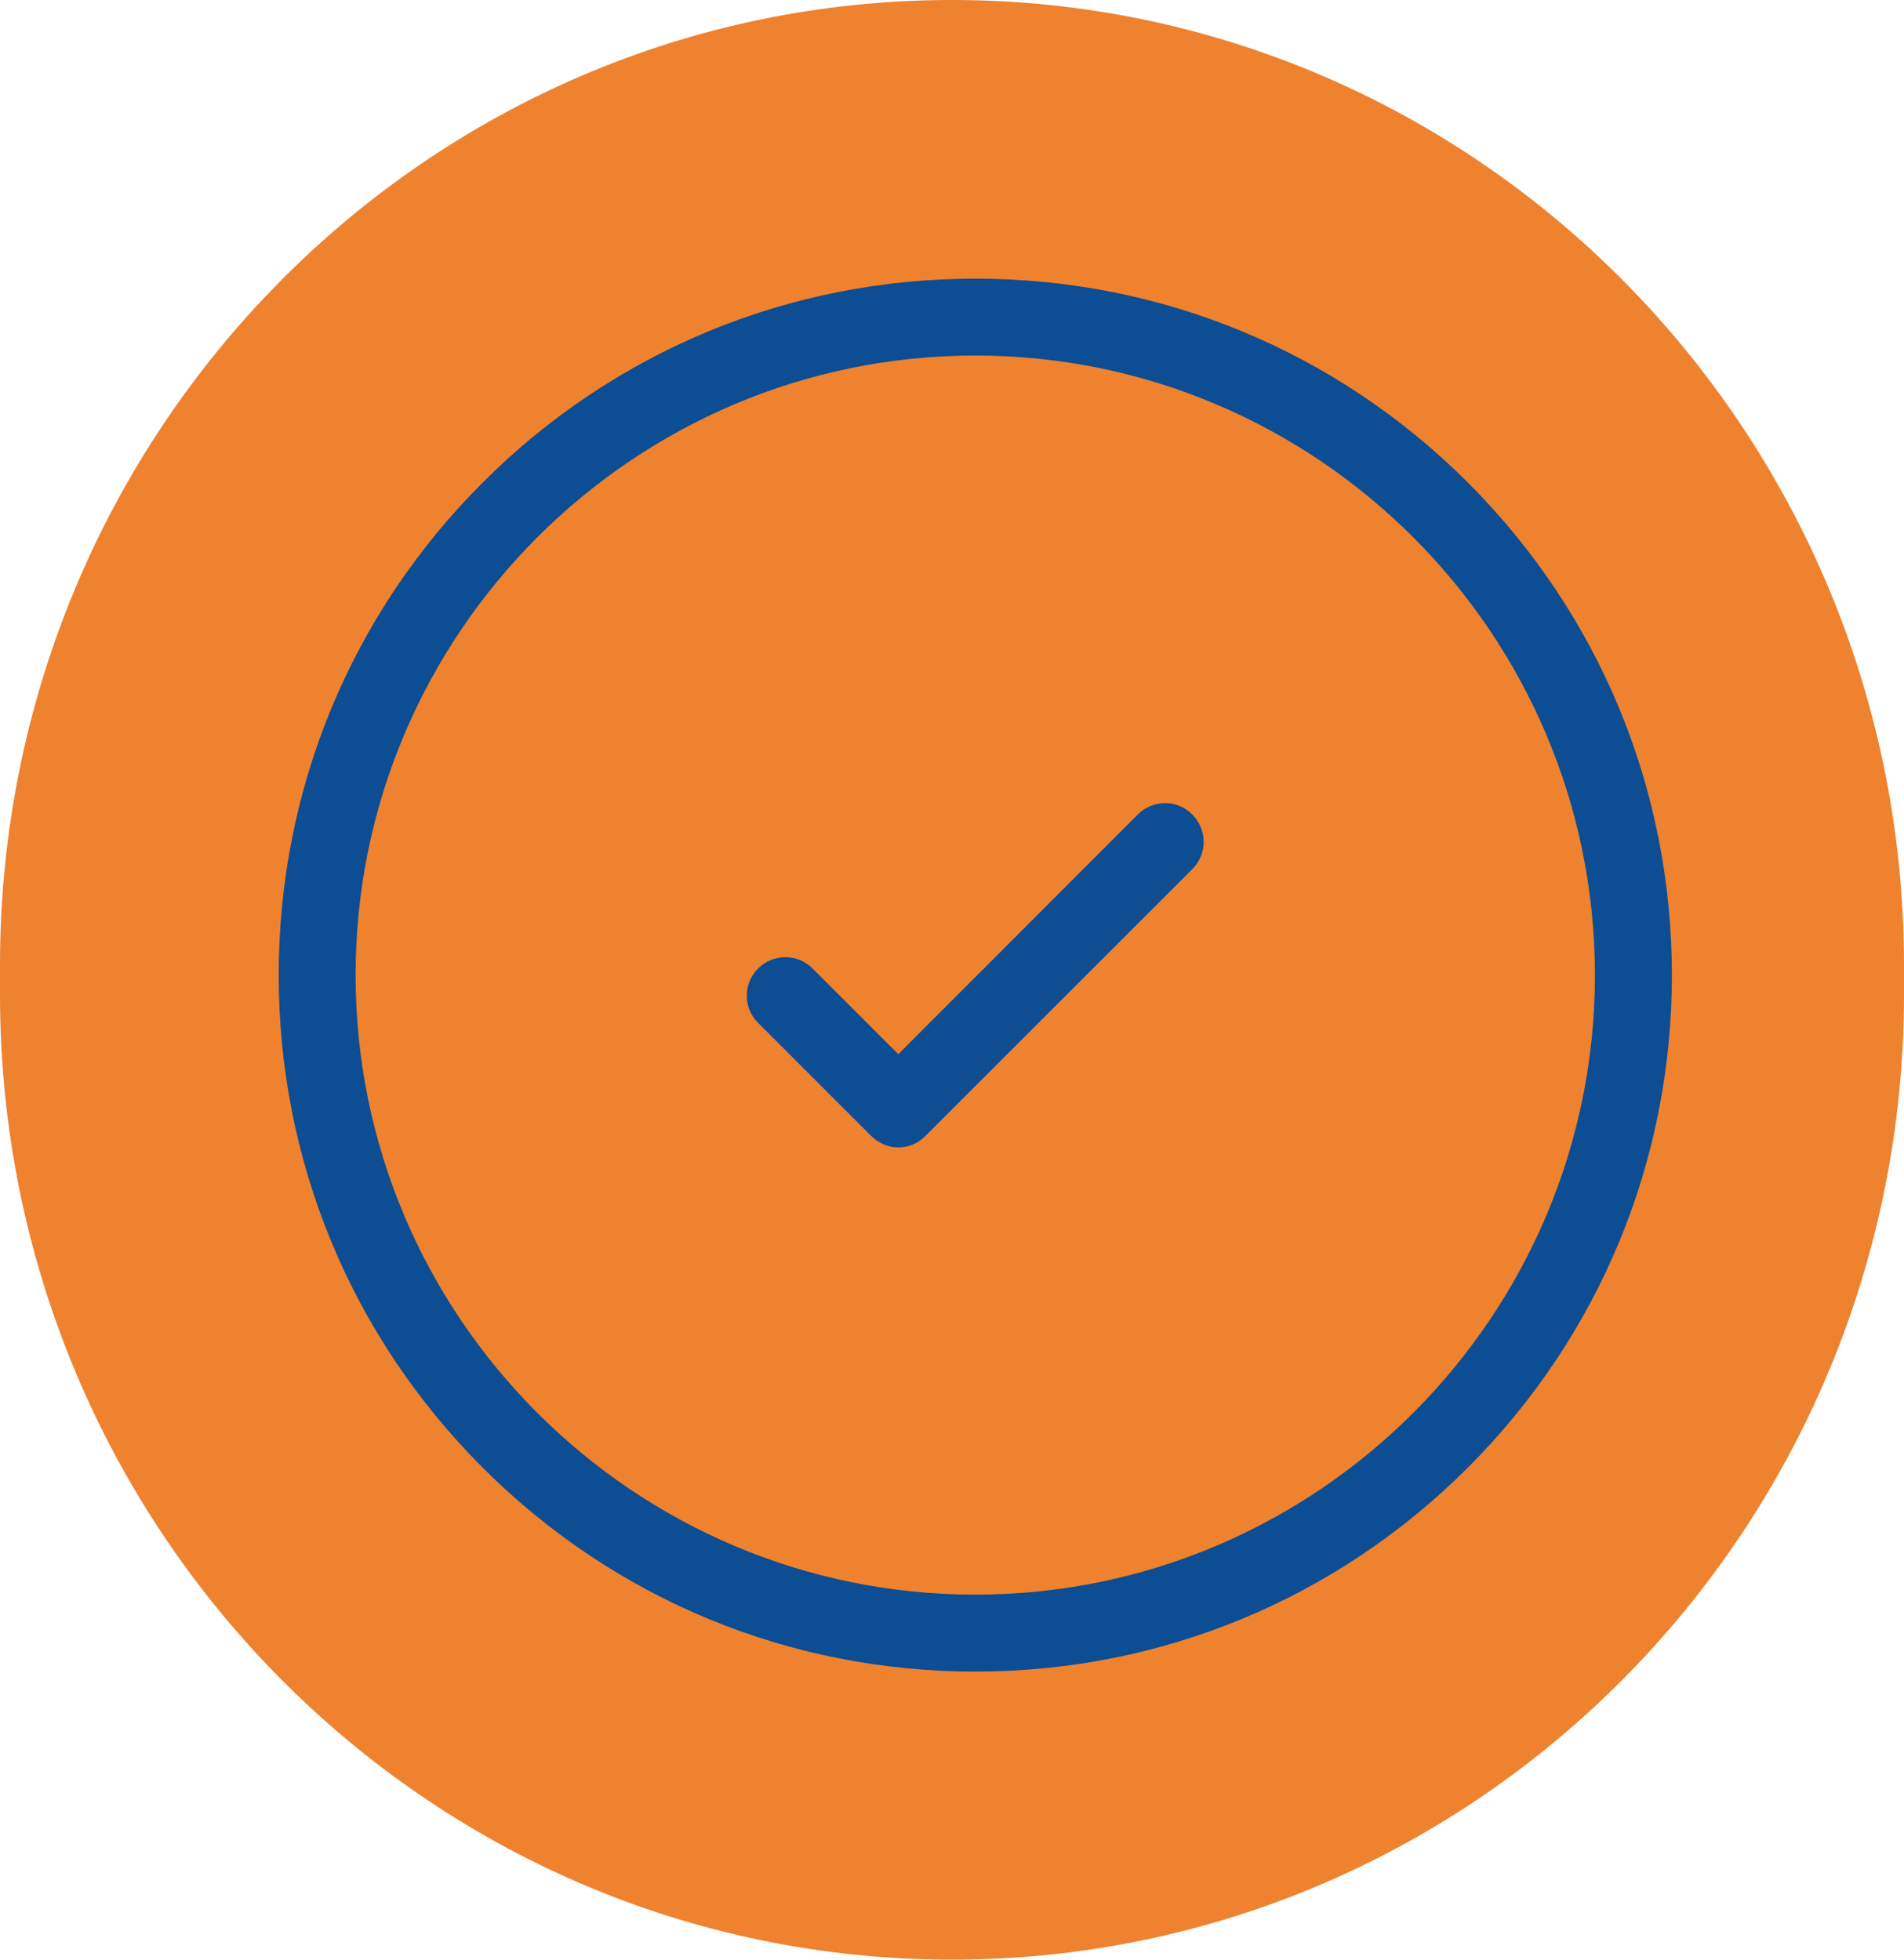
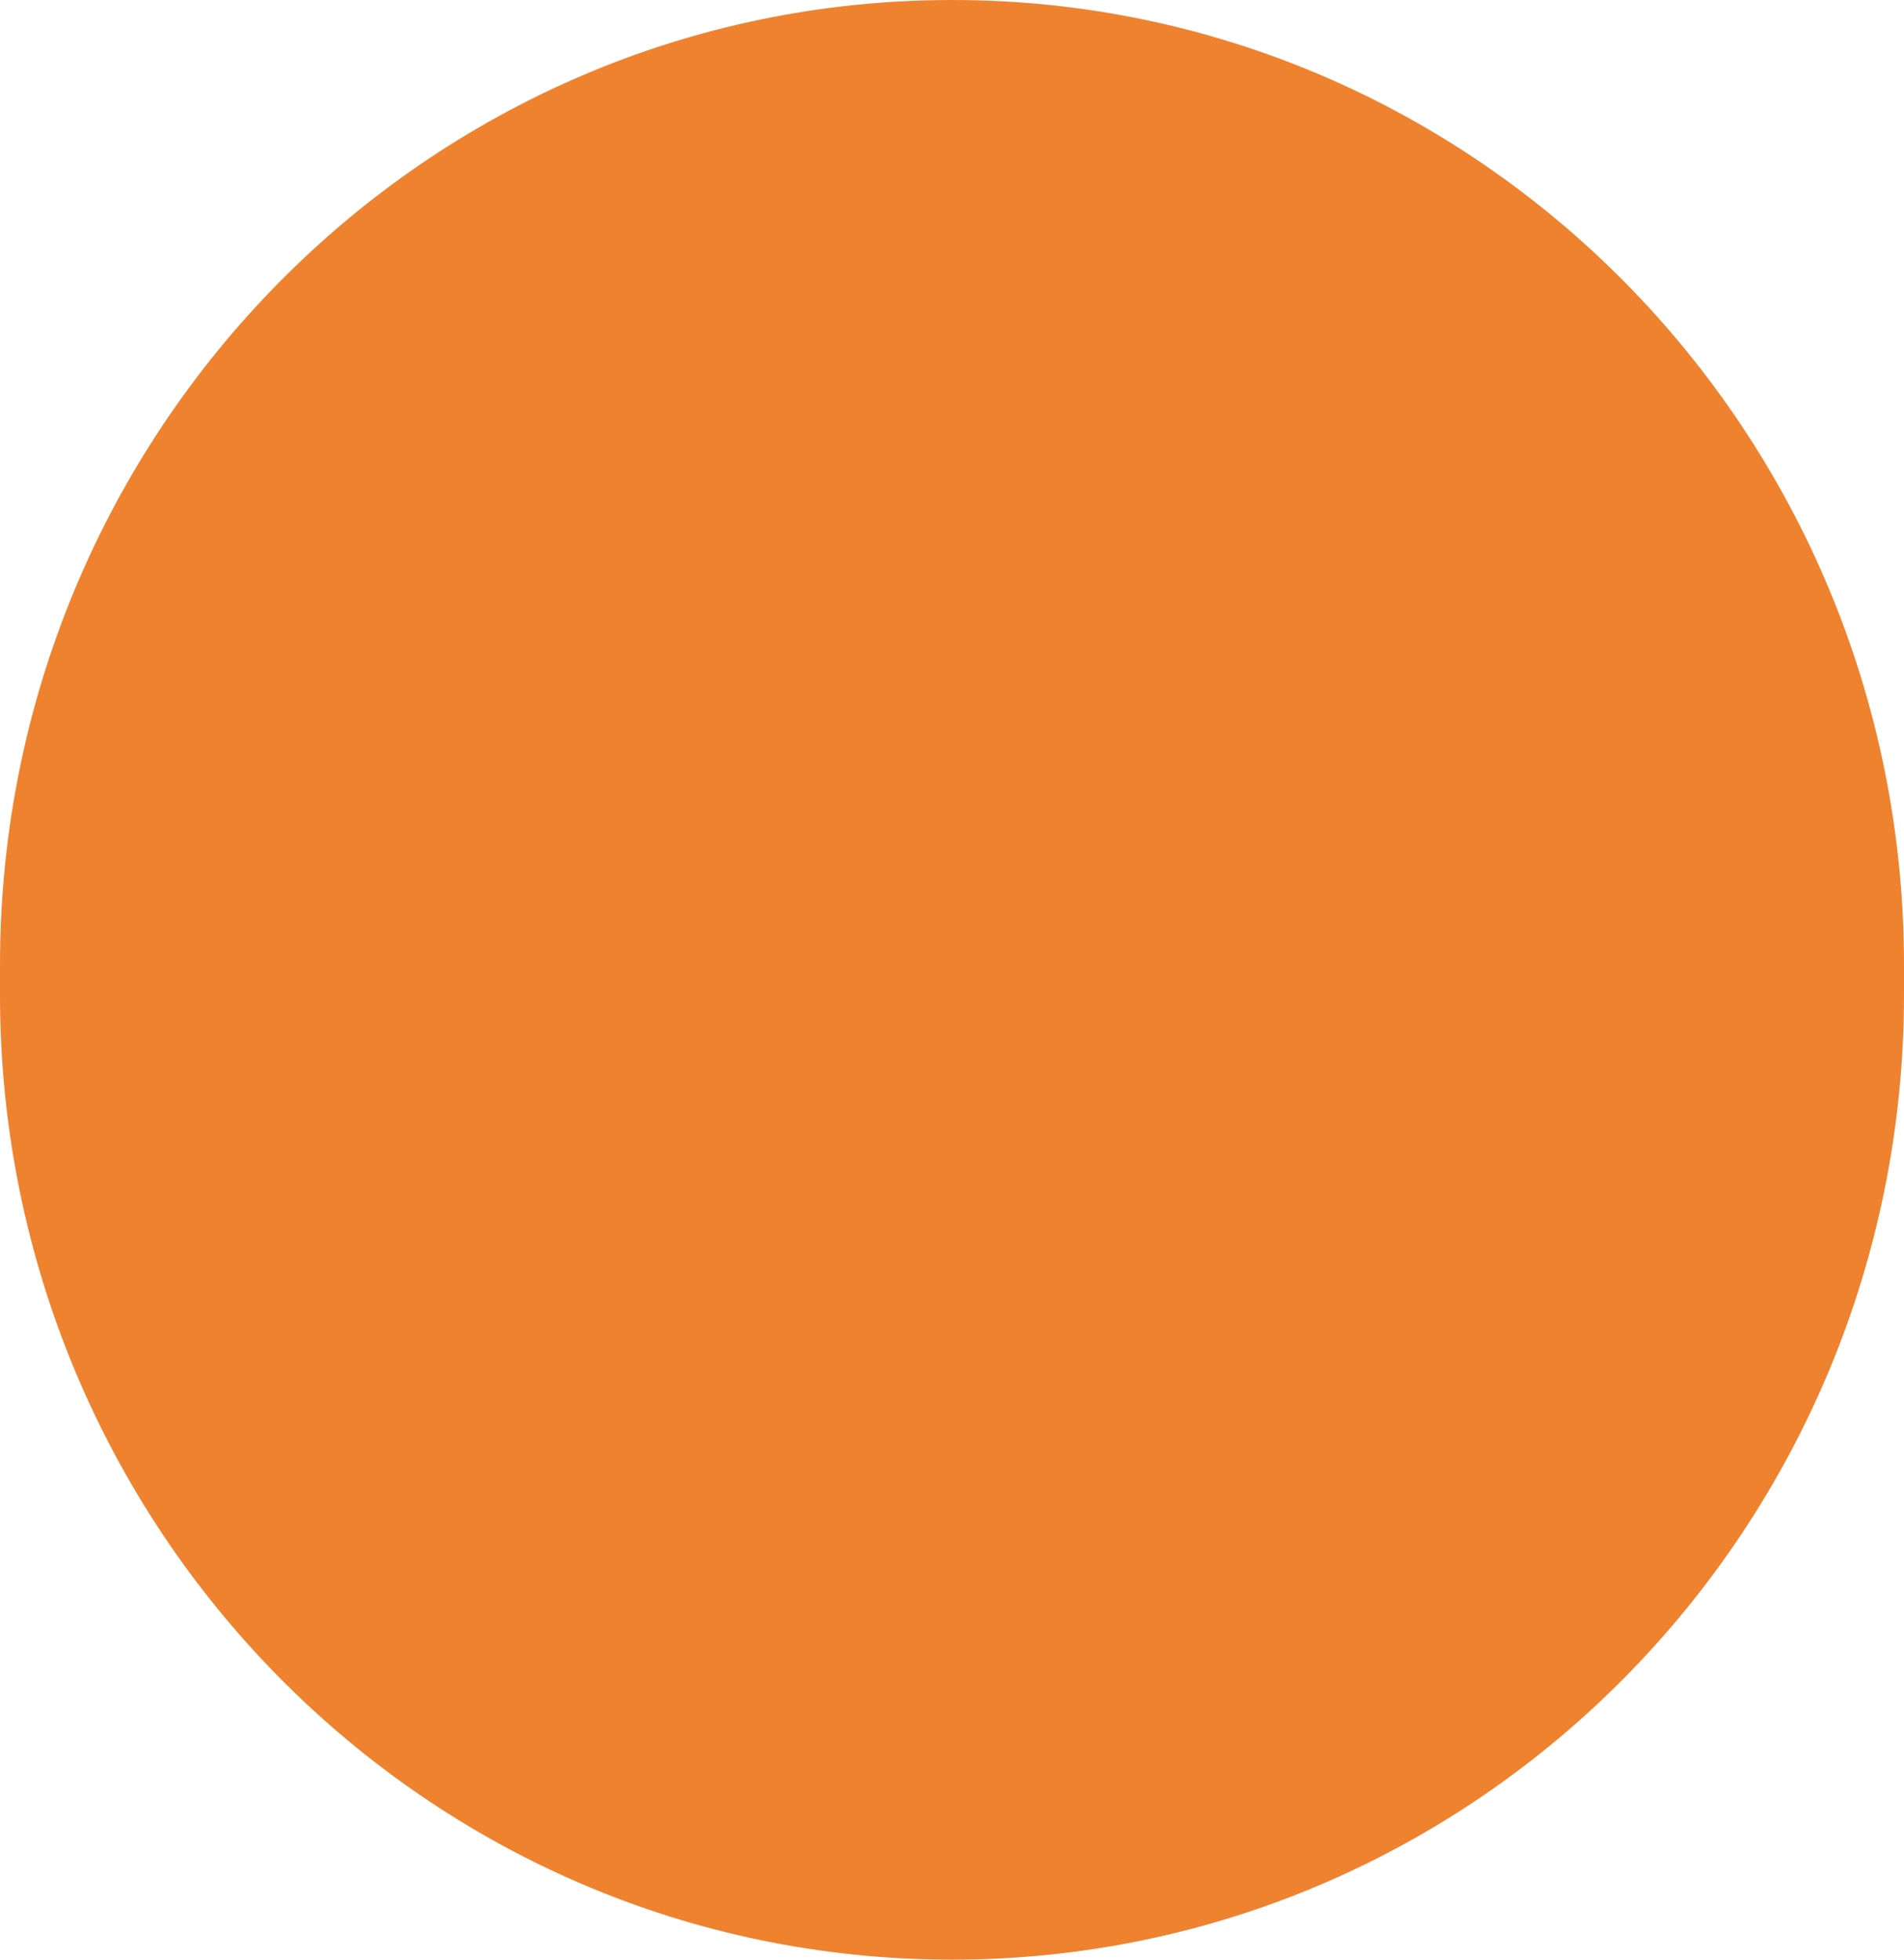
<svg xmlns="http://www.w3.org/2000/svg" width="34" height="35" viewBox="0 0 34 35" fill="none">
  <path d="M34 17.235C34 7.716 26.389 0 17 0C7.611 0 0 7.716 0 17.235V17.765C0 27.284 7.611 35 17 35C26.389 35 34 27.284 34 17.765V17.235Z" fill="#EE822F" />
-   <path d="M26.212 8.619C23.861 6.269 20.738 4.977 17.416 4.977C14.093 4.977 10.97 6.269 8.619 8.619C6.269 10.97 4.977 14.093 4.977 17.416C4.977 20.738 6.269 23.861 8.619 26.212C10.97 28.562 14.093 29.855 17.416 29.855C20.738 29.855 23.861 28.562 26.212 26.212C28.562 23.861 29.855 20.738 29.855 17.416C29.855 14.093 28.562 10.97 26.212 8.619ZM17.416 28.481C11.316 28.481 6.35 23.515 6.35 17.416C6.35 11.316 11.316 6.35 17.416 6.35C23.515 6.35 28.481 11.316 28.481 17.416C28.481 23.515 23.515 28.481 17.416 28.481Z" fill="#0C4D93" />
-   <path d="M20.32 14.545L16.041 18.829L14.51 17.298C14.24 17.028 13.808 17.028 13.538 17.298C13.268 17.567 13.268 18 13.538 18.269L15.558 20.289C15.69 20.422 15.868 20.493 16.041 20.493C16.214 20.493 16.392 20.427 16.525 20.289L21.292 15.522C21.561 15.252 21.561 14.82 21.292 14.55C21.027 14.276 20.59 14.276 20.32 14.545Z" fill="#0C4D93" />
</svg>